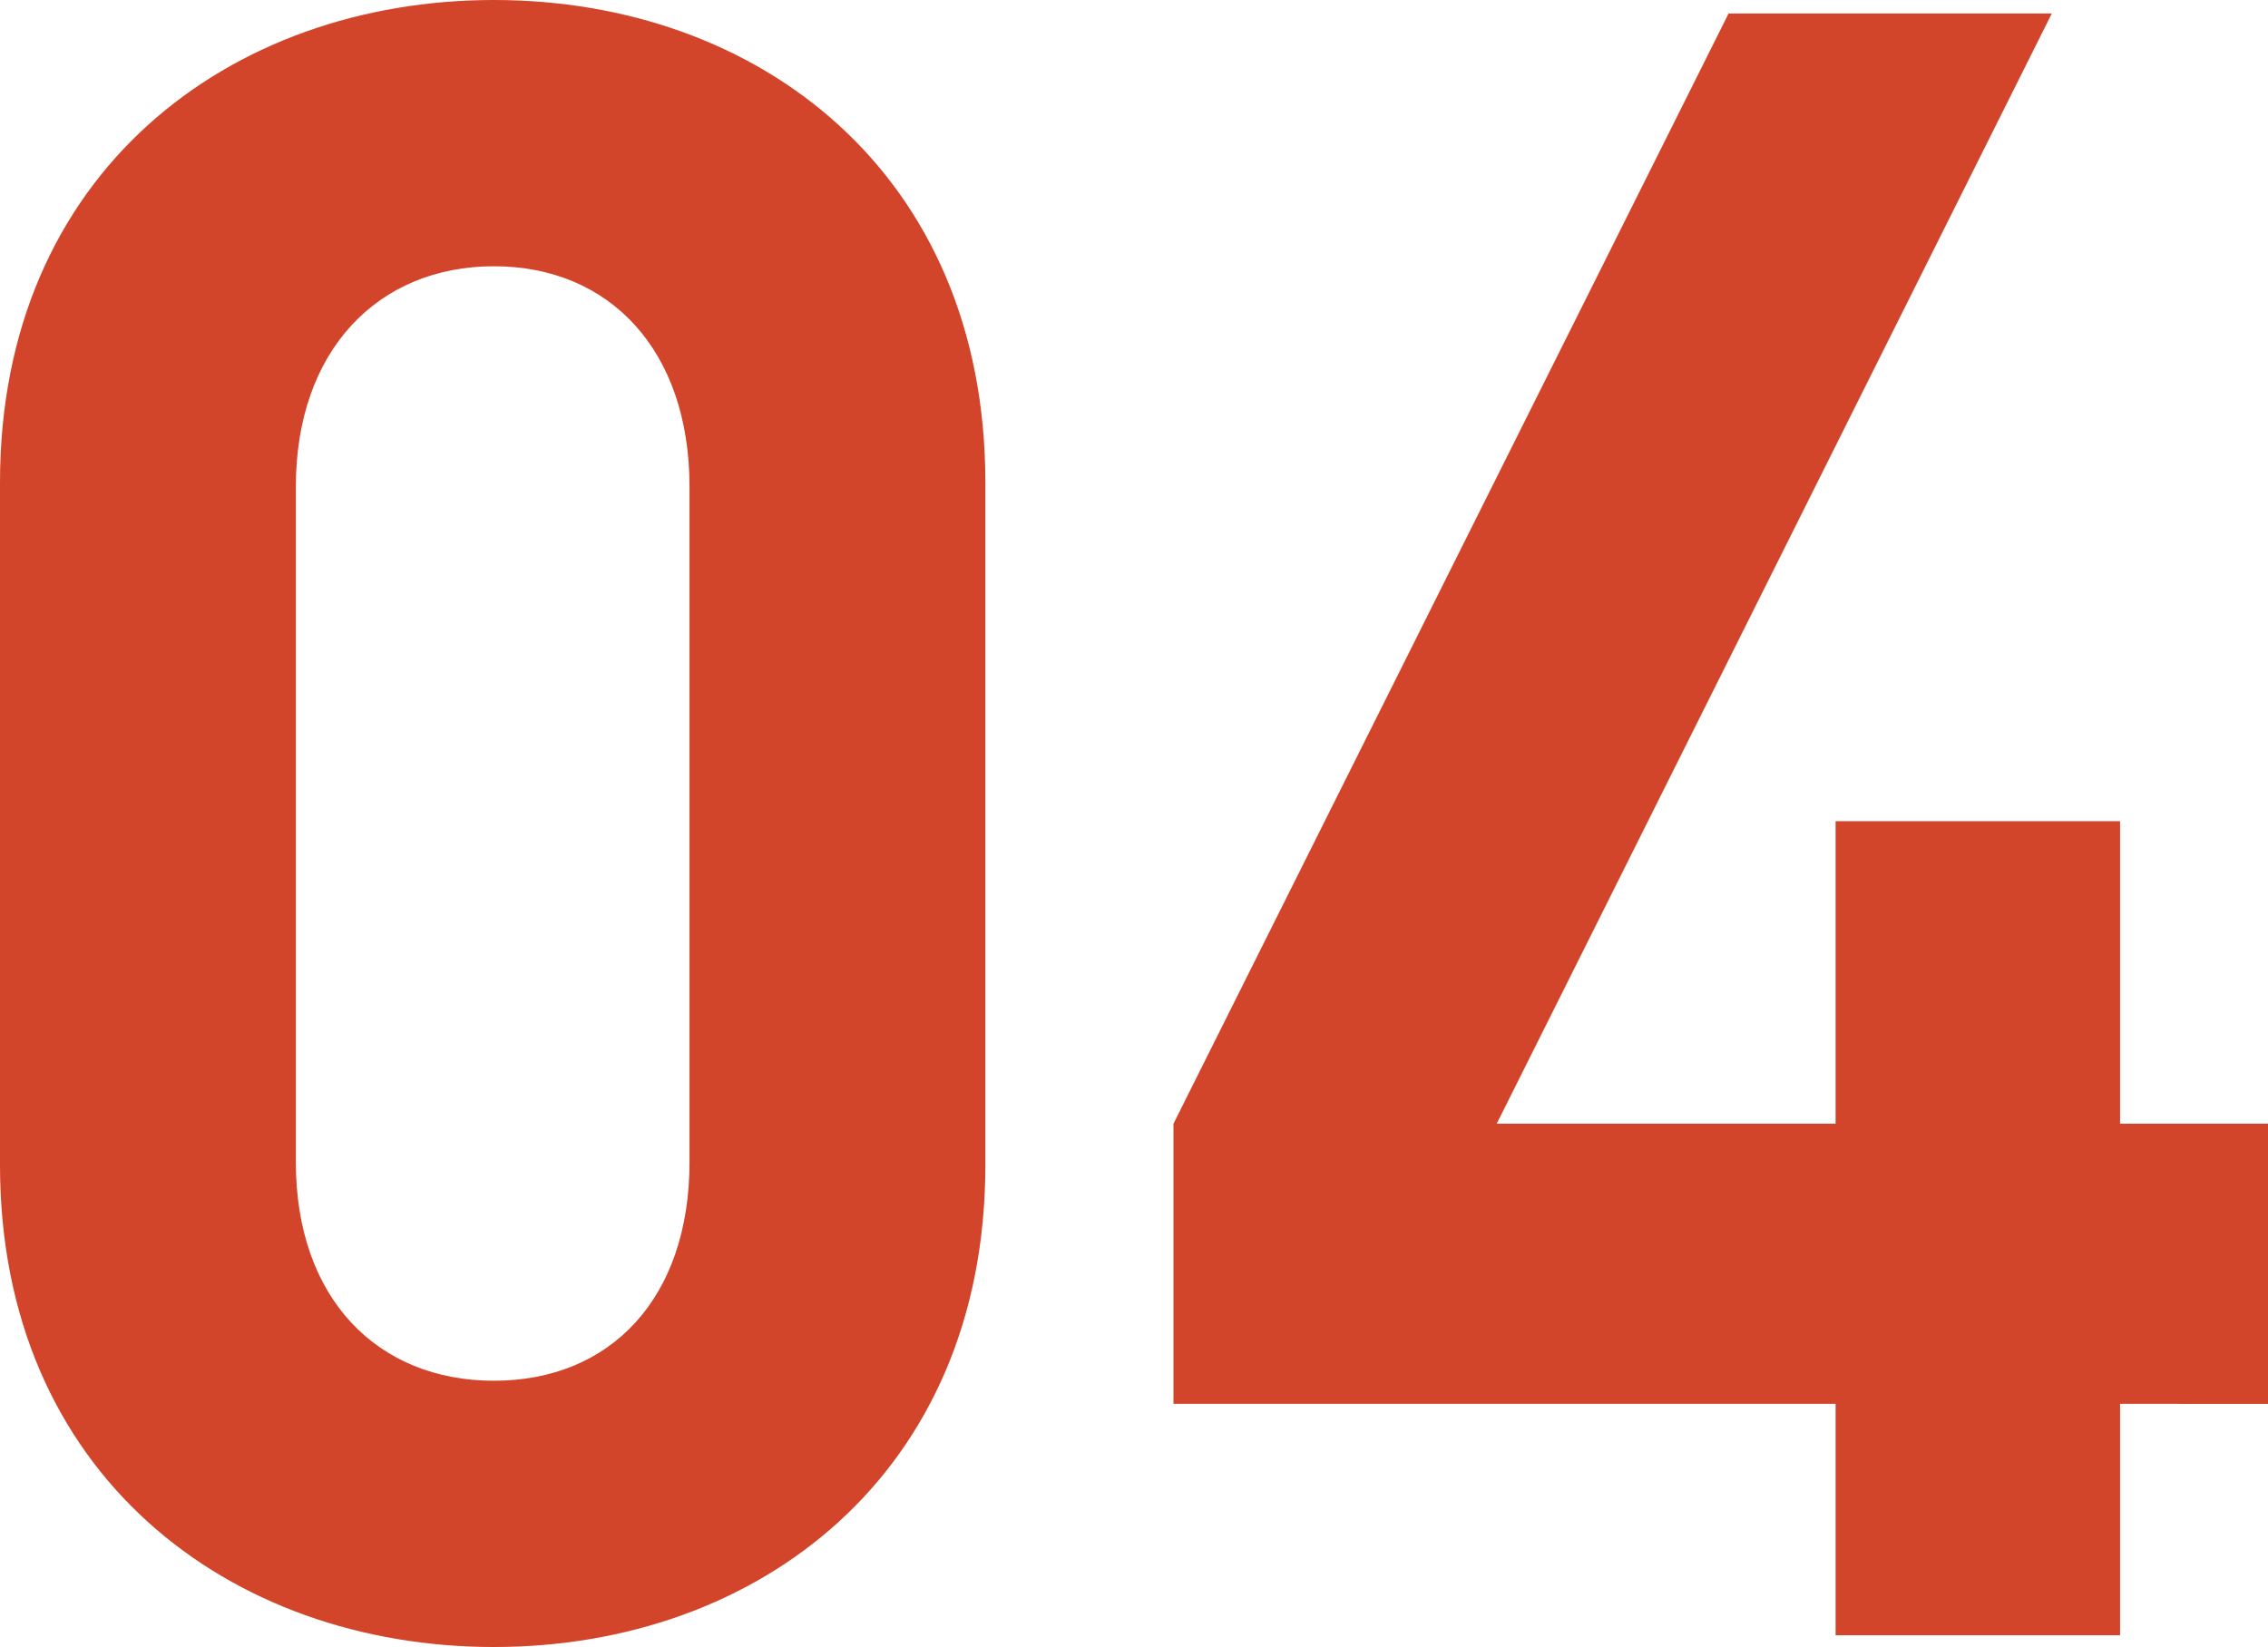
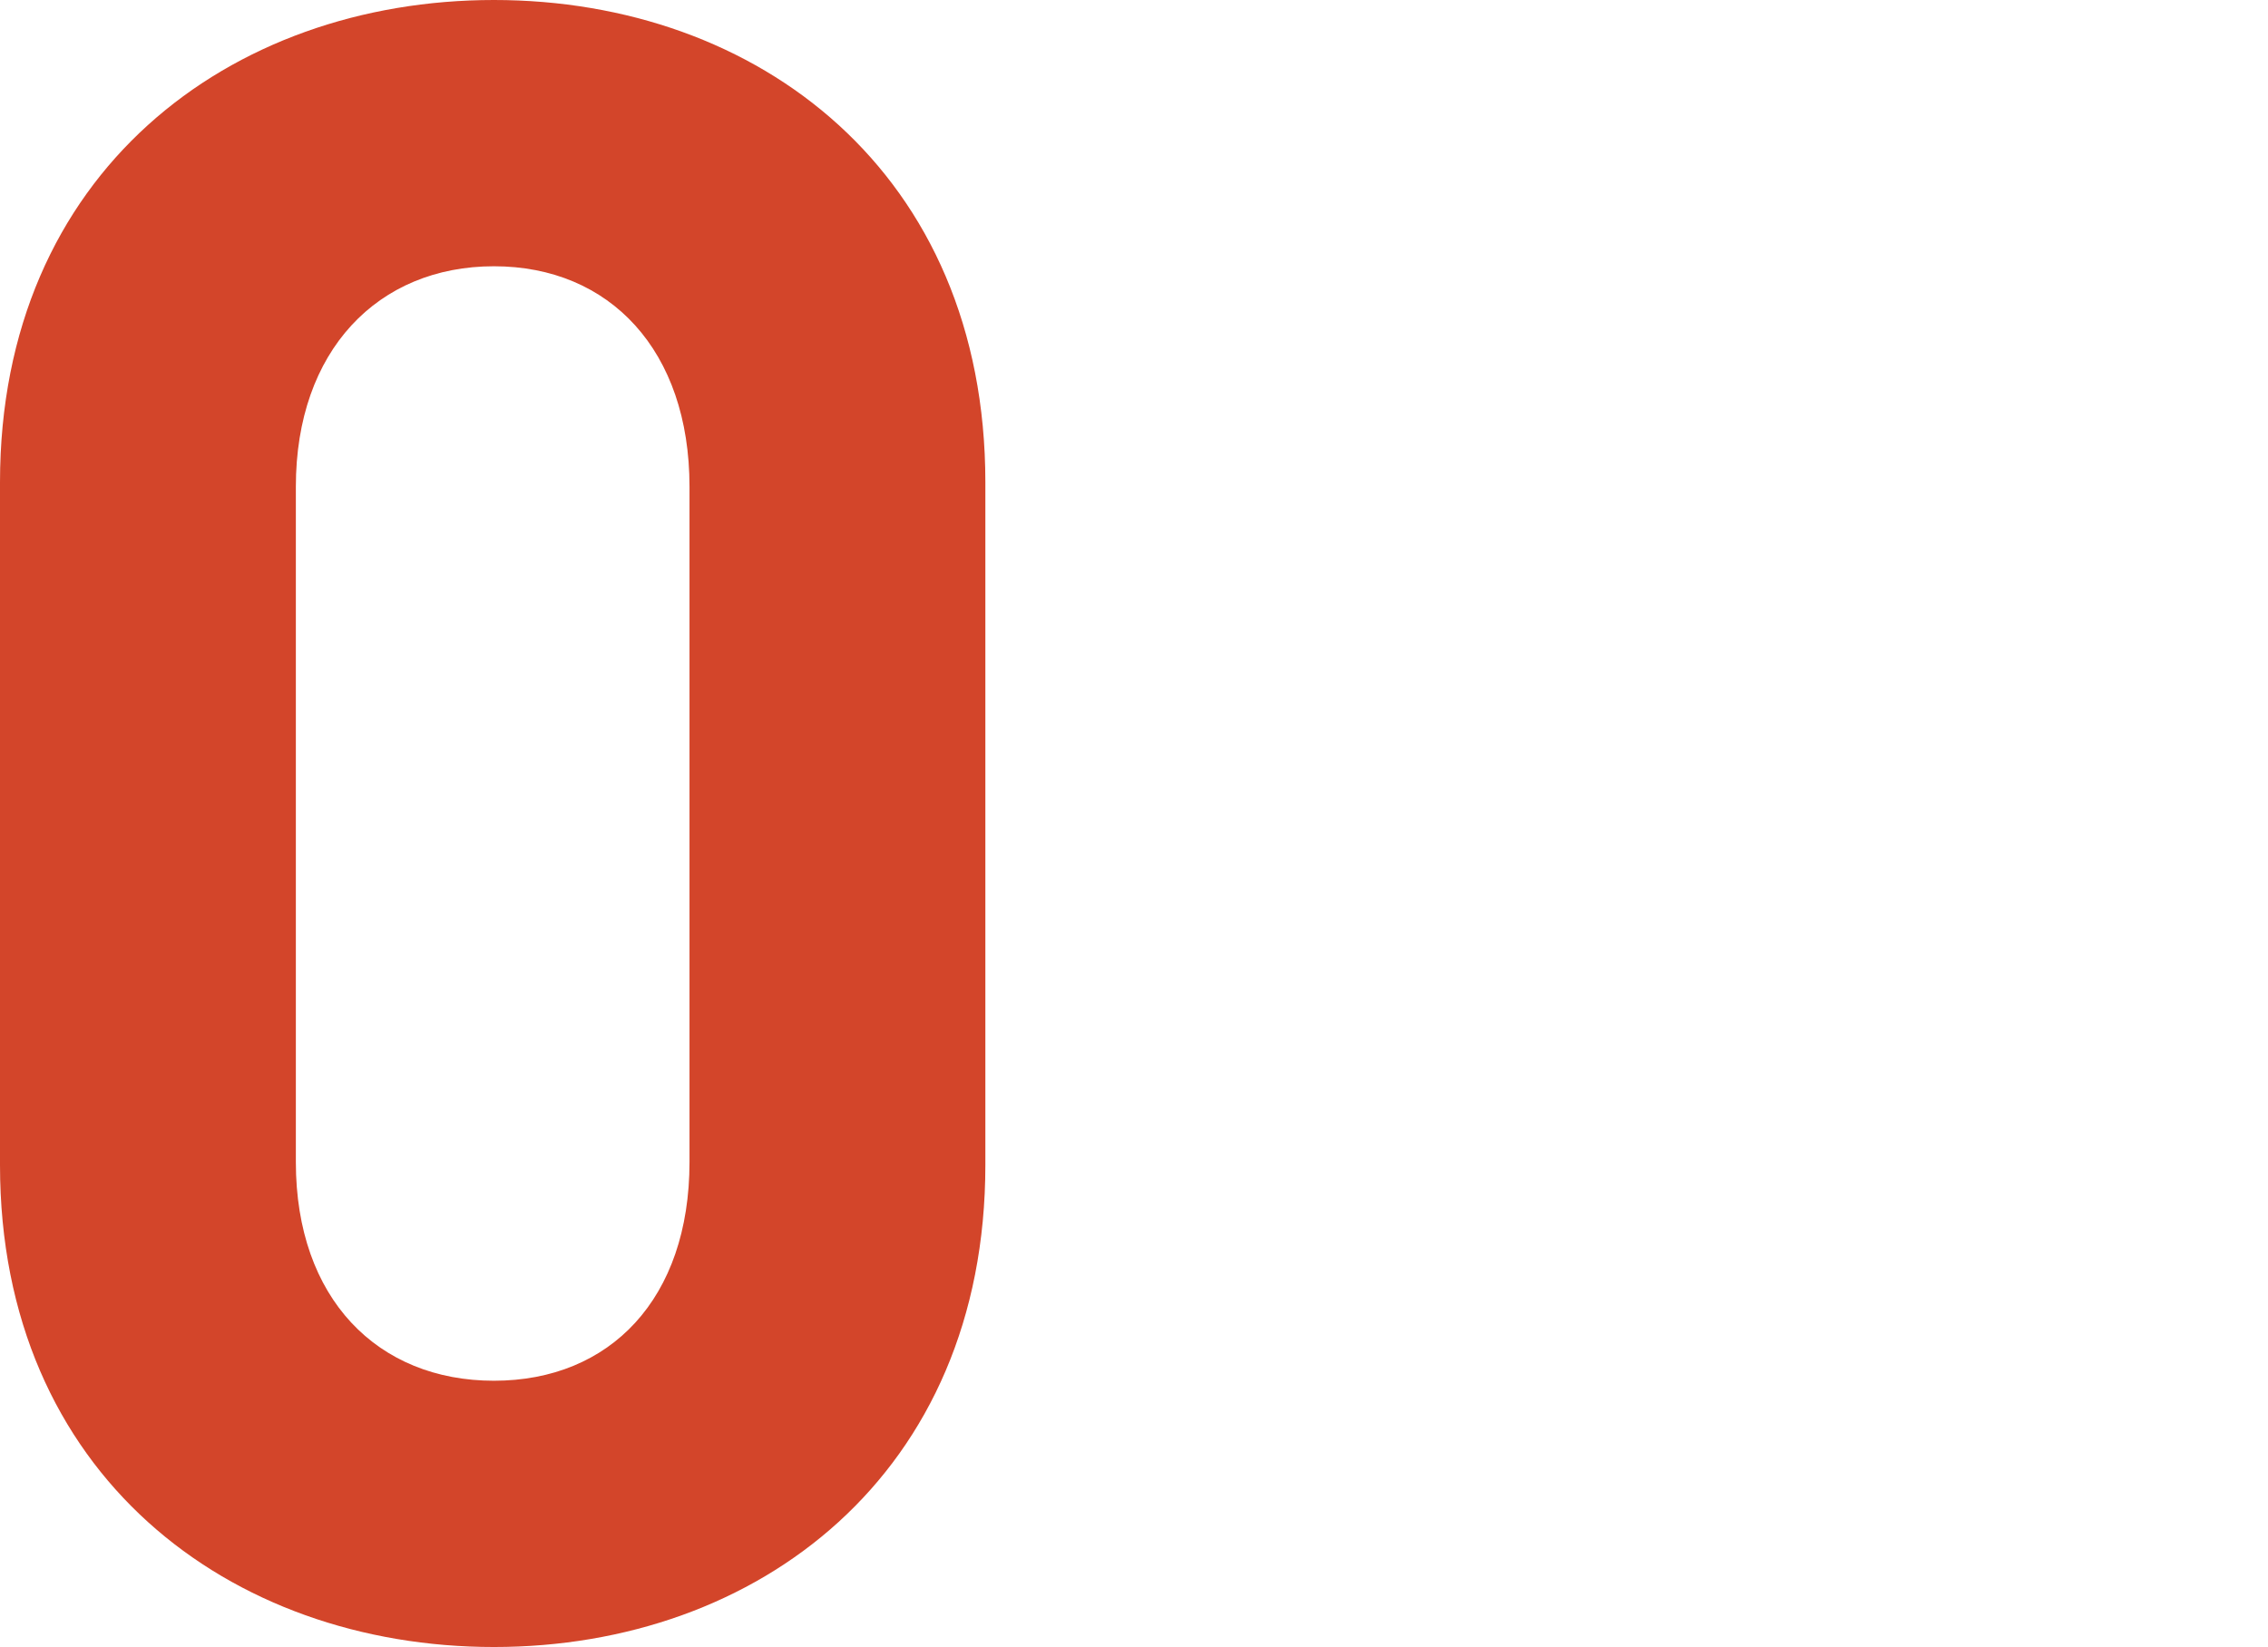
<svg xmlns="http://www.w3.org/2000/svg" width="63.78" height="46.33" viewBox="0 0 63.78 46.33">
  <defs>
    <style>.cls-1{fill:#d3452a;}</style>
  </defs>
  <g id="レイヤー_2" data-name="レイヤー 2">
    <g id="基礎デザイン">
      <path class="cls-1" d="M13.89,46.33C6.46,46.33,0,41.47,0,32.77V13.57C0,4.86,6.46,0,13.89,0S27.71,4.86,27.71,13.57v19.2C27.71,41.47,21.31,46.33,13.89,46.33Zm5.5-32.64c0-3.83-2.24-6.2-5.5-6.2s-5.57,2.37-5.57,6.2v19c0,3.84,2.3,6.15,5.57,6.15s5.5-2.31,5.5-6.15Z" />
-       <path class="cls-1" d="M59.62,39.49V46h-8V39.49H33V31.61L48.61.38H57.7L42.09,31.61h9.53V23.1h8v8.51h4.16v7.88Z" />
    </g>
  </g>
</svg>